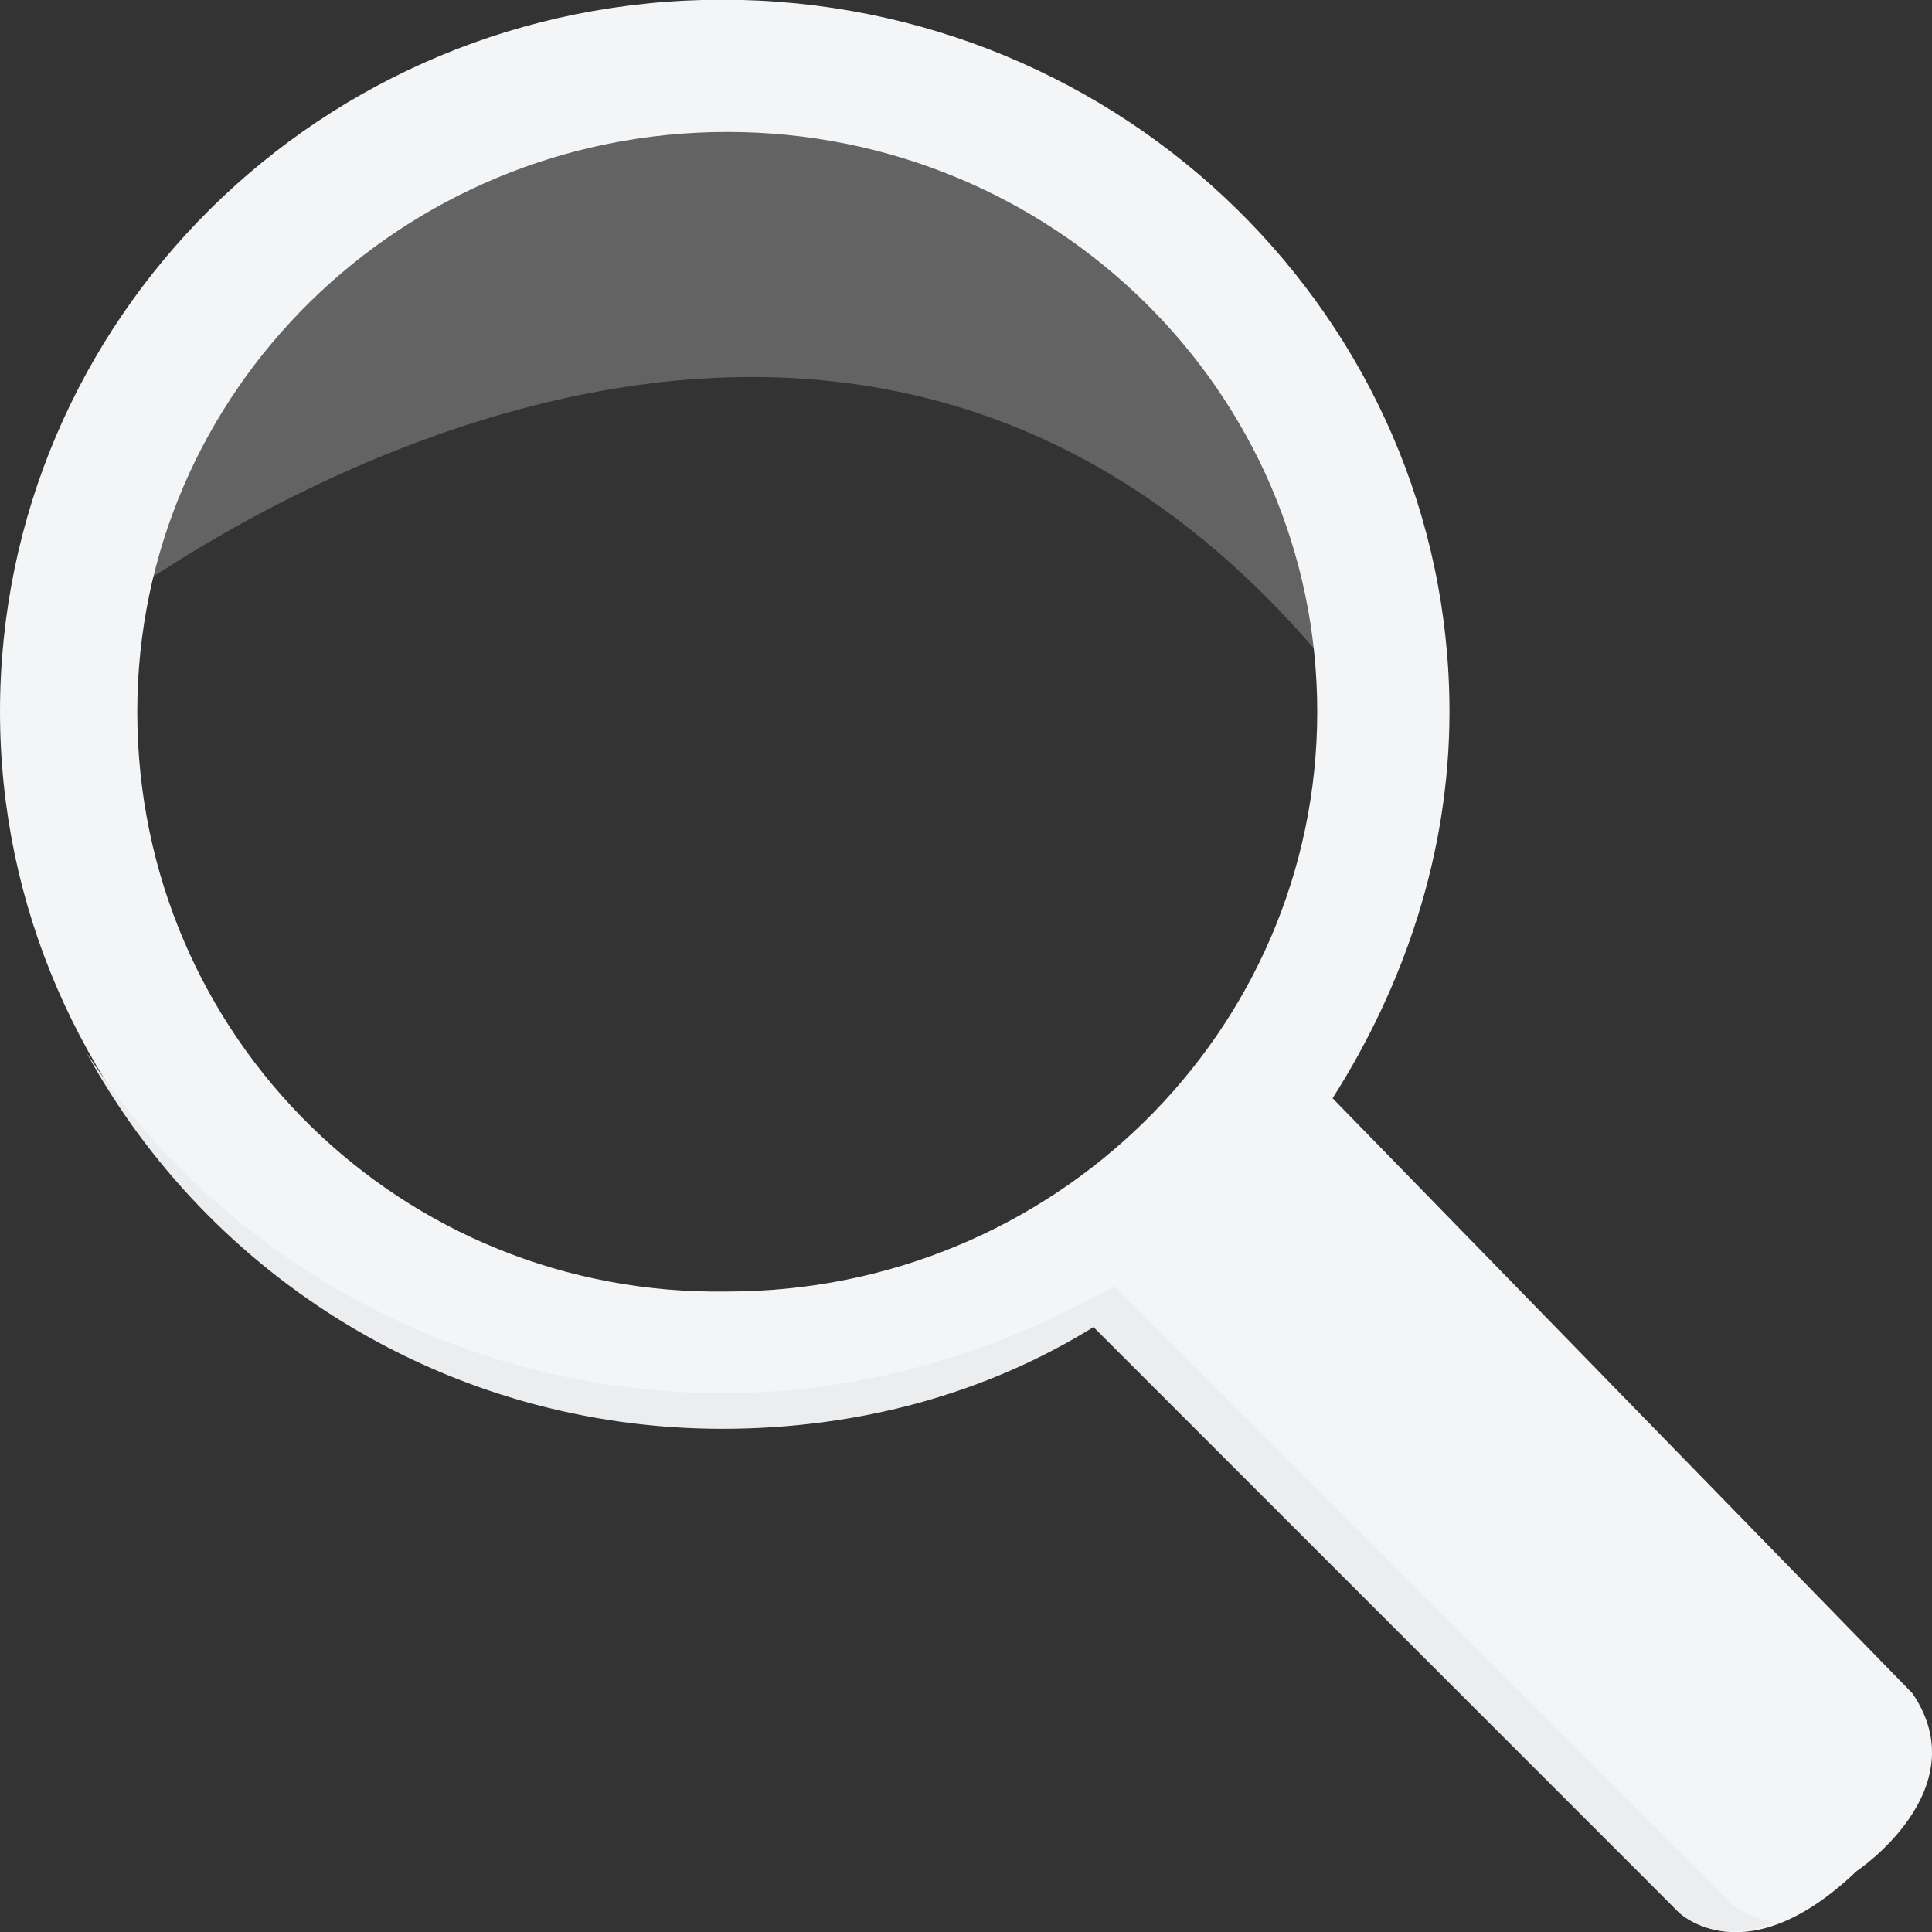
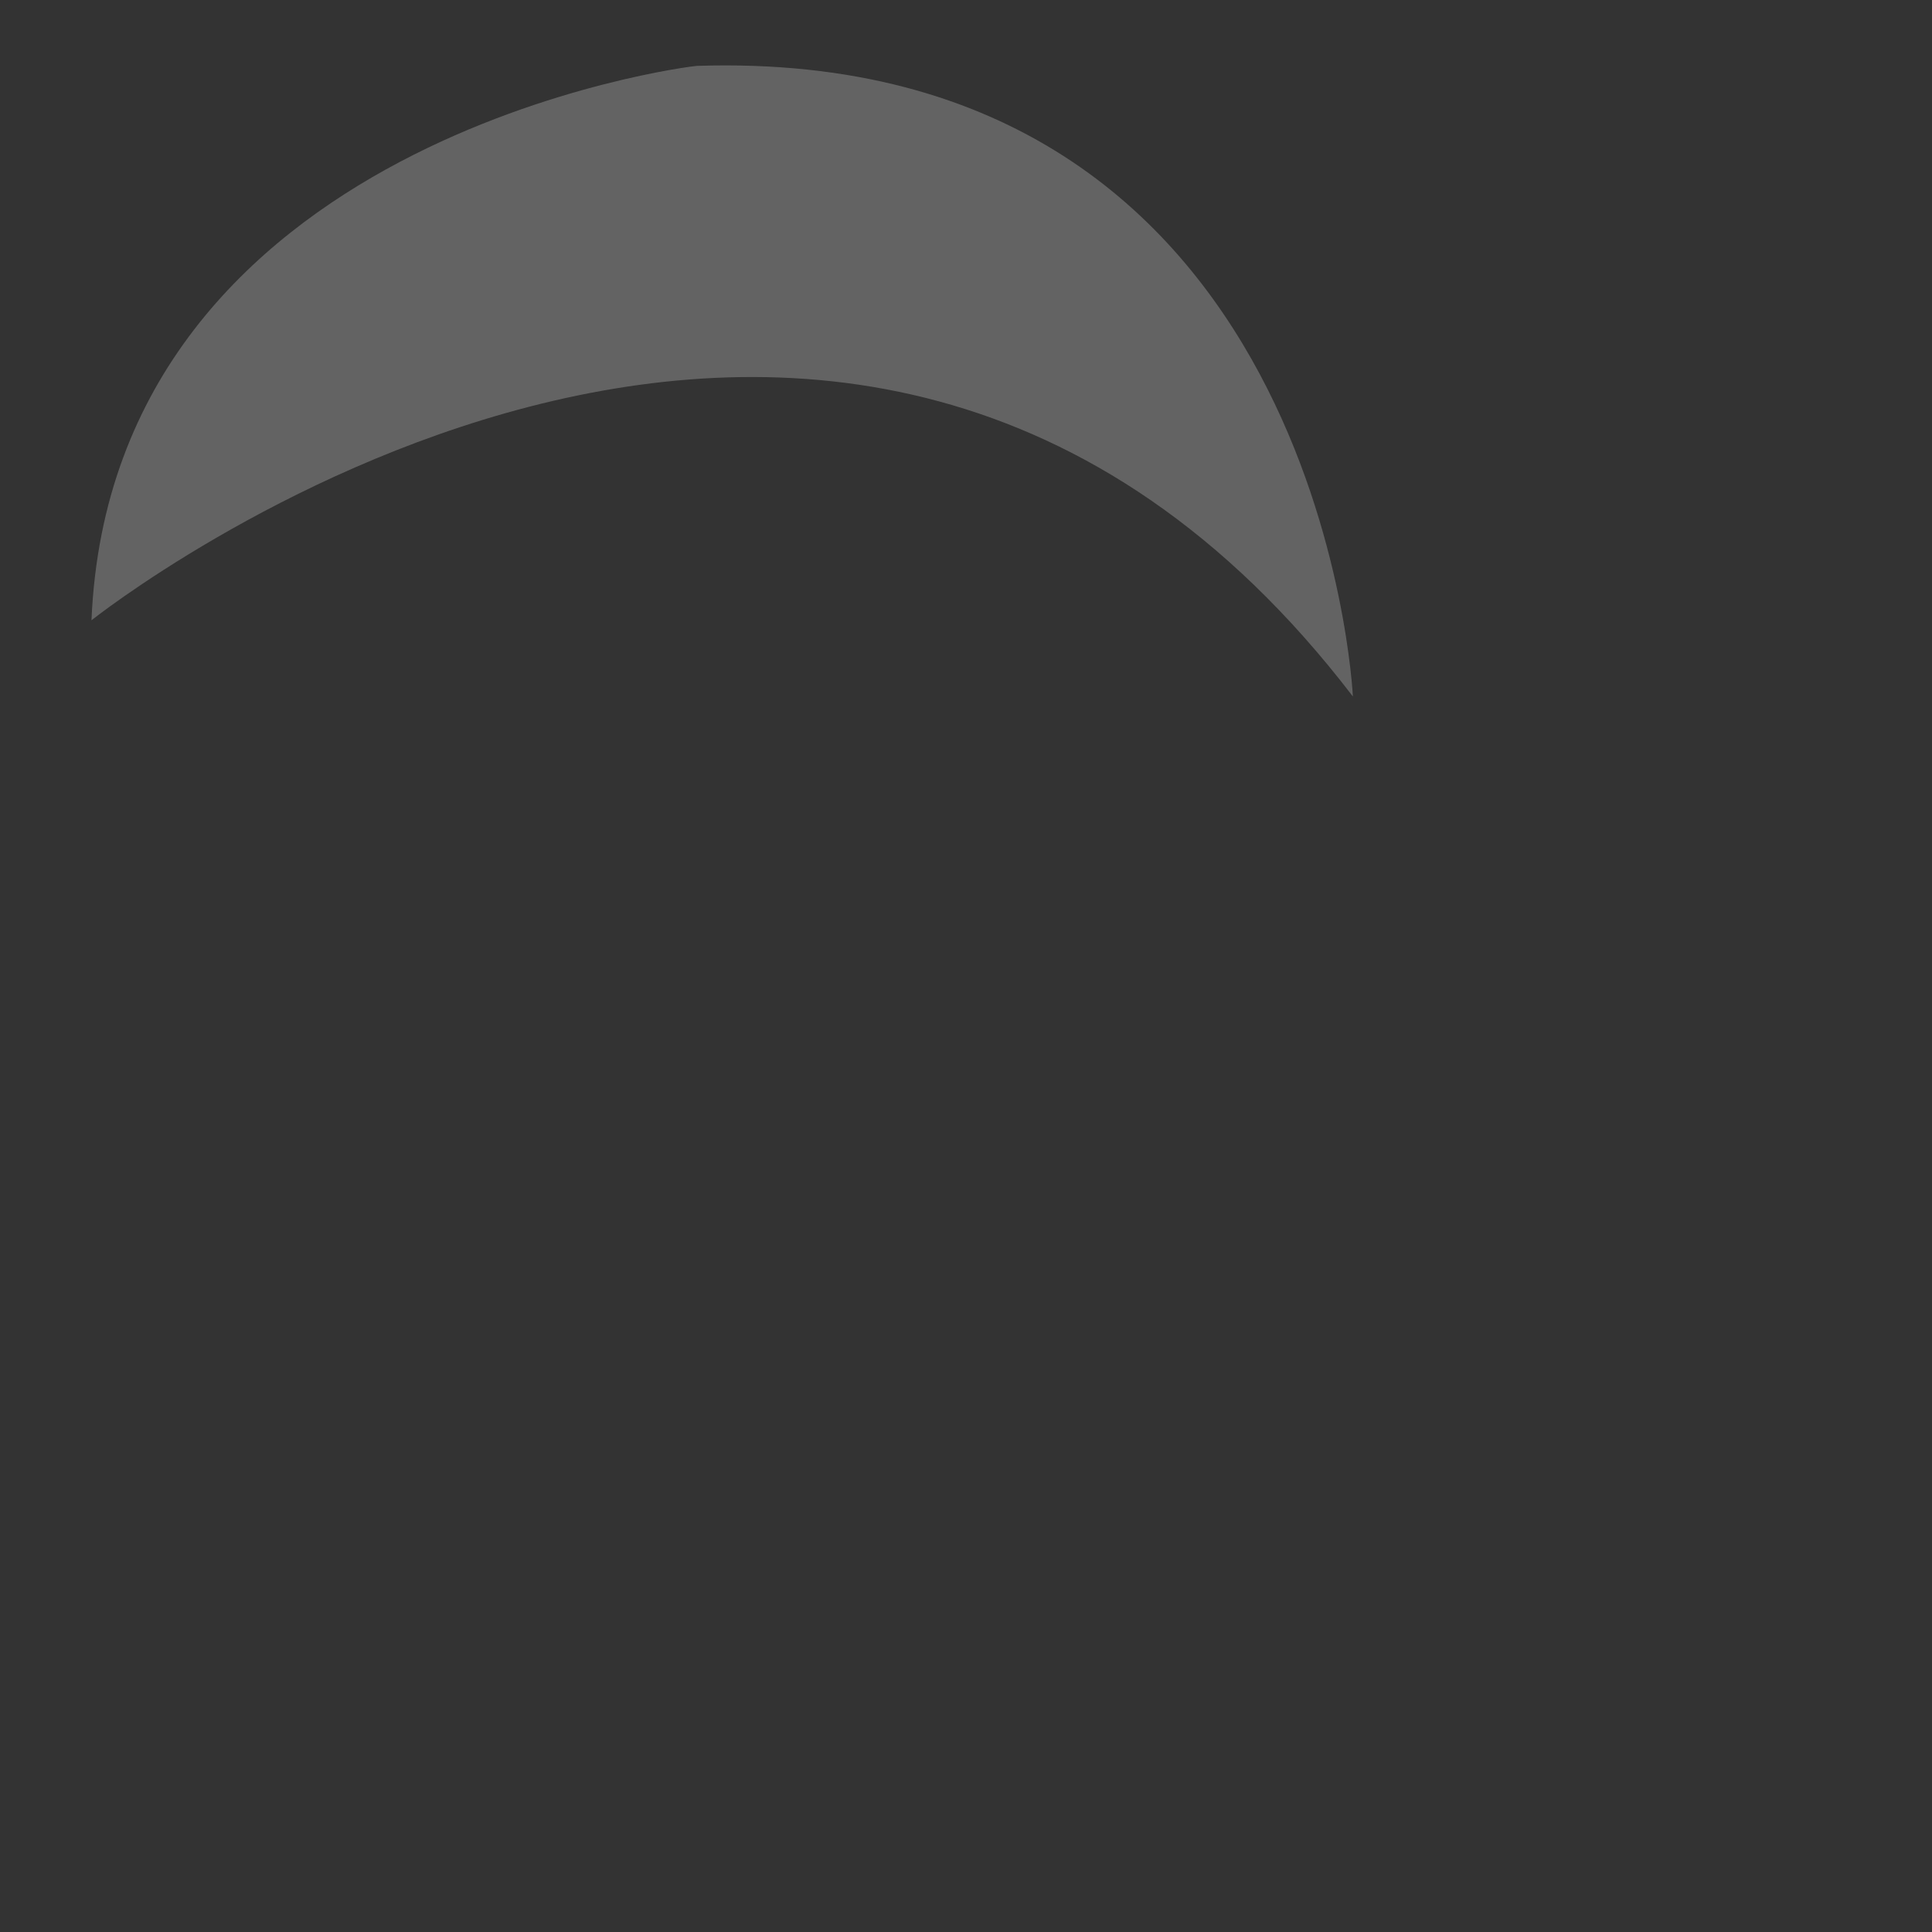
<svg xmlns="http://www.w3.org/2000/svg" version="1.1" id="Layer_1" x="0px" y="0px" width="20px" height="20px" viewBox="10 10 20 20" enable-background="new 10 10 20 20" xml:space="preserve">
  <rect x="10" y="10" width="20" height="20" fill="#333333" stroke="none" />
  <g>
    <path opacity="0.25" fill="#F4F5F7" enable-background="new    " d="M10.947,16.421c0,0,7.74-6.16,13.058,0.789   c0,0-0.315-6.739-6.792-6.528C17.161,10.682,11.158,11.419,10.947,16.421z" />
-     <path fill="#F4F5F7" d="M29.797,27.529l-6.002-6.16c0.736-1.158,1.21-2.527,1.21-4.001c0-4.055-3.369-7.371-7.528-7.371   c-4.16,0-7.477,3.316-7.477,7.371s3.37,7.371,7.529,7.371c1.422,0,2.738-0.369,3.843-1.054l6.003,6.107   c0,0,0.684,0.686,1.843-0.421C29.218,29.372,30.481,28.53,29.797,27.529z M11.421,17.368c0-3.317,2.738-6.002,6.107-6.002   s6.108,2.685,6.108,6.002c0,3.316-2.738,6.002-6.108,6.002C14.159,23.423,11.421,20.737,11.421,17.368z" />
-     <path fill="#ECEDEF" d="M21.53,23.317c-1.211,0.685-2.58,1.105-4.054,1.105c-2.738,0-5.213-1.421-6.582-3.527   c1.264,2.316,3.738,3.896,6.582,3.896c1.421,0,2.737-0.368,3.844-1.053l6.055,6.055c0,0,0.368,0.369,1,0.105   c-0.316-0.052-0.474-0.21-0.474-0.21L21.53,23.317z" />
  </g>
</svg>